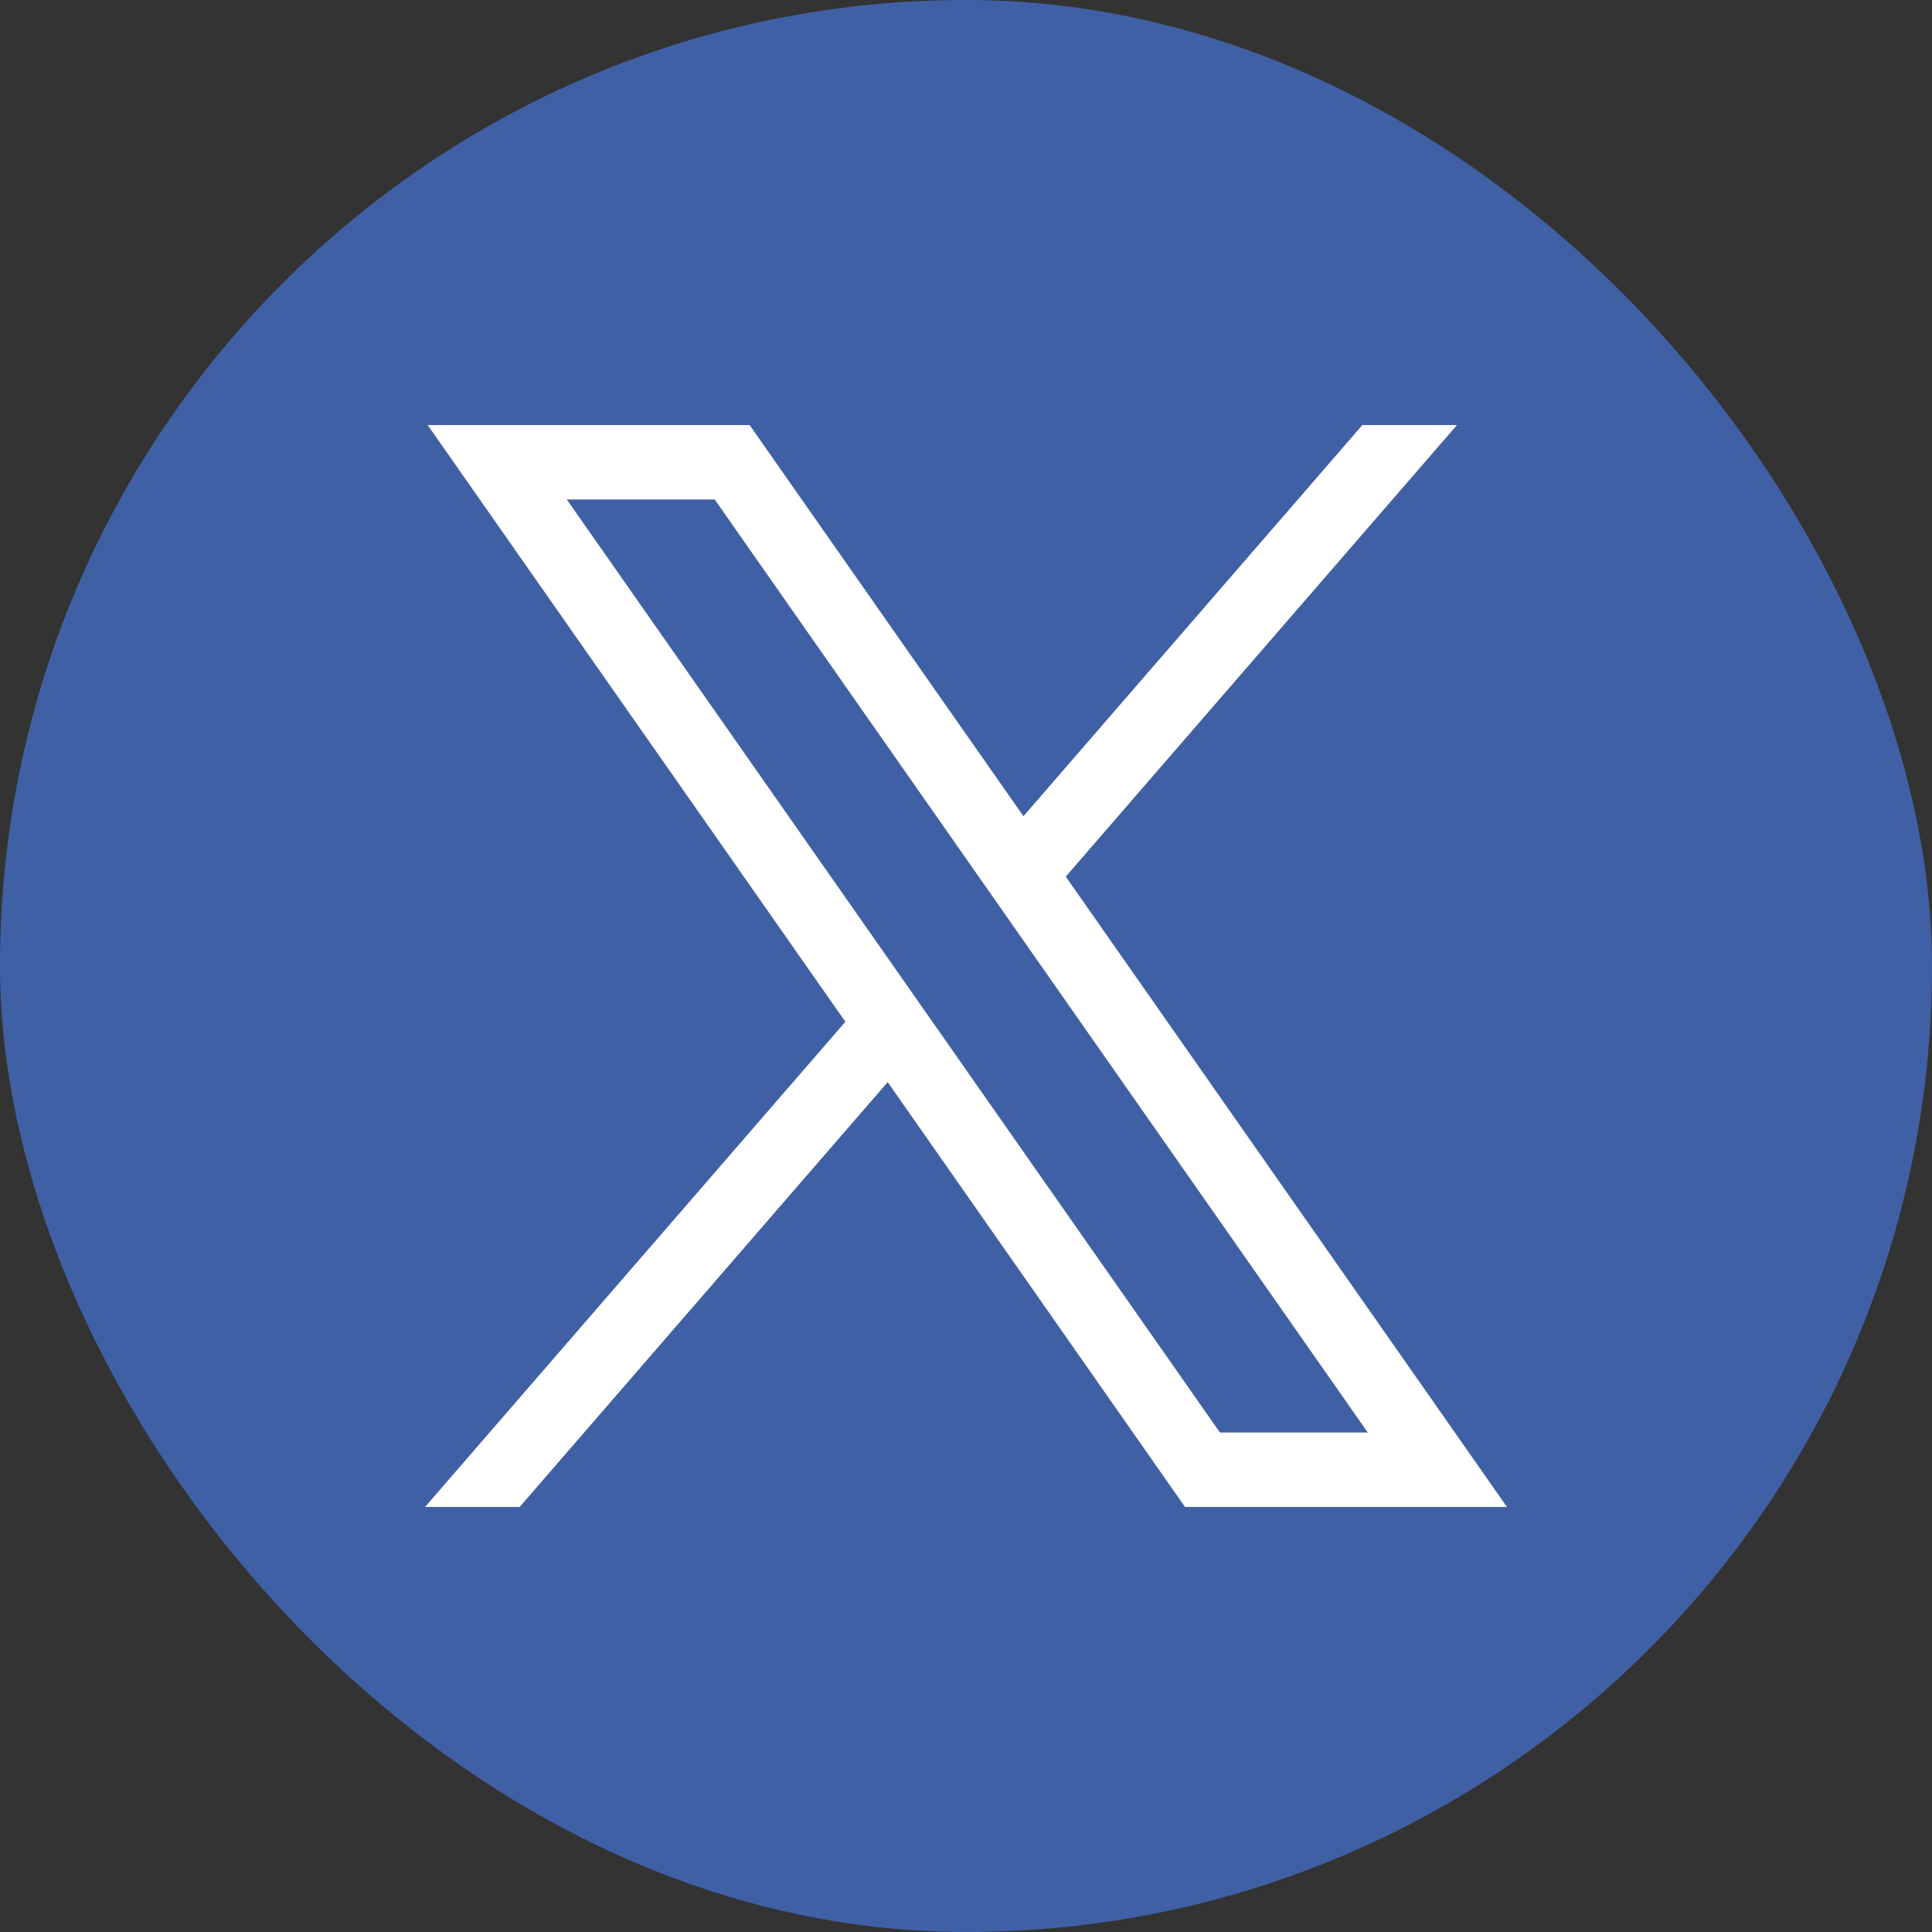
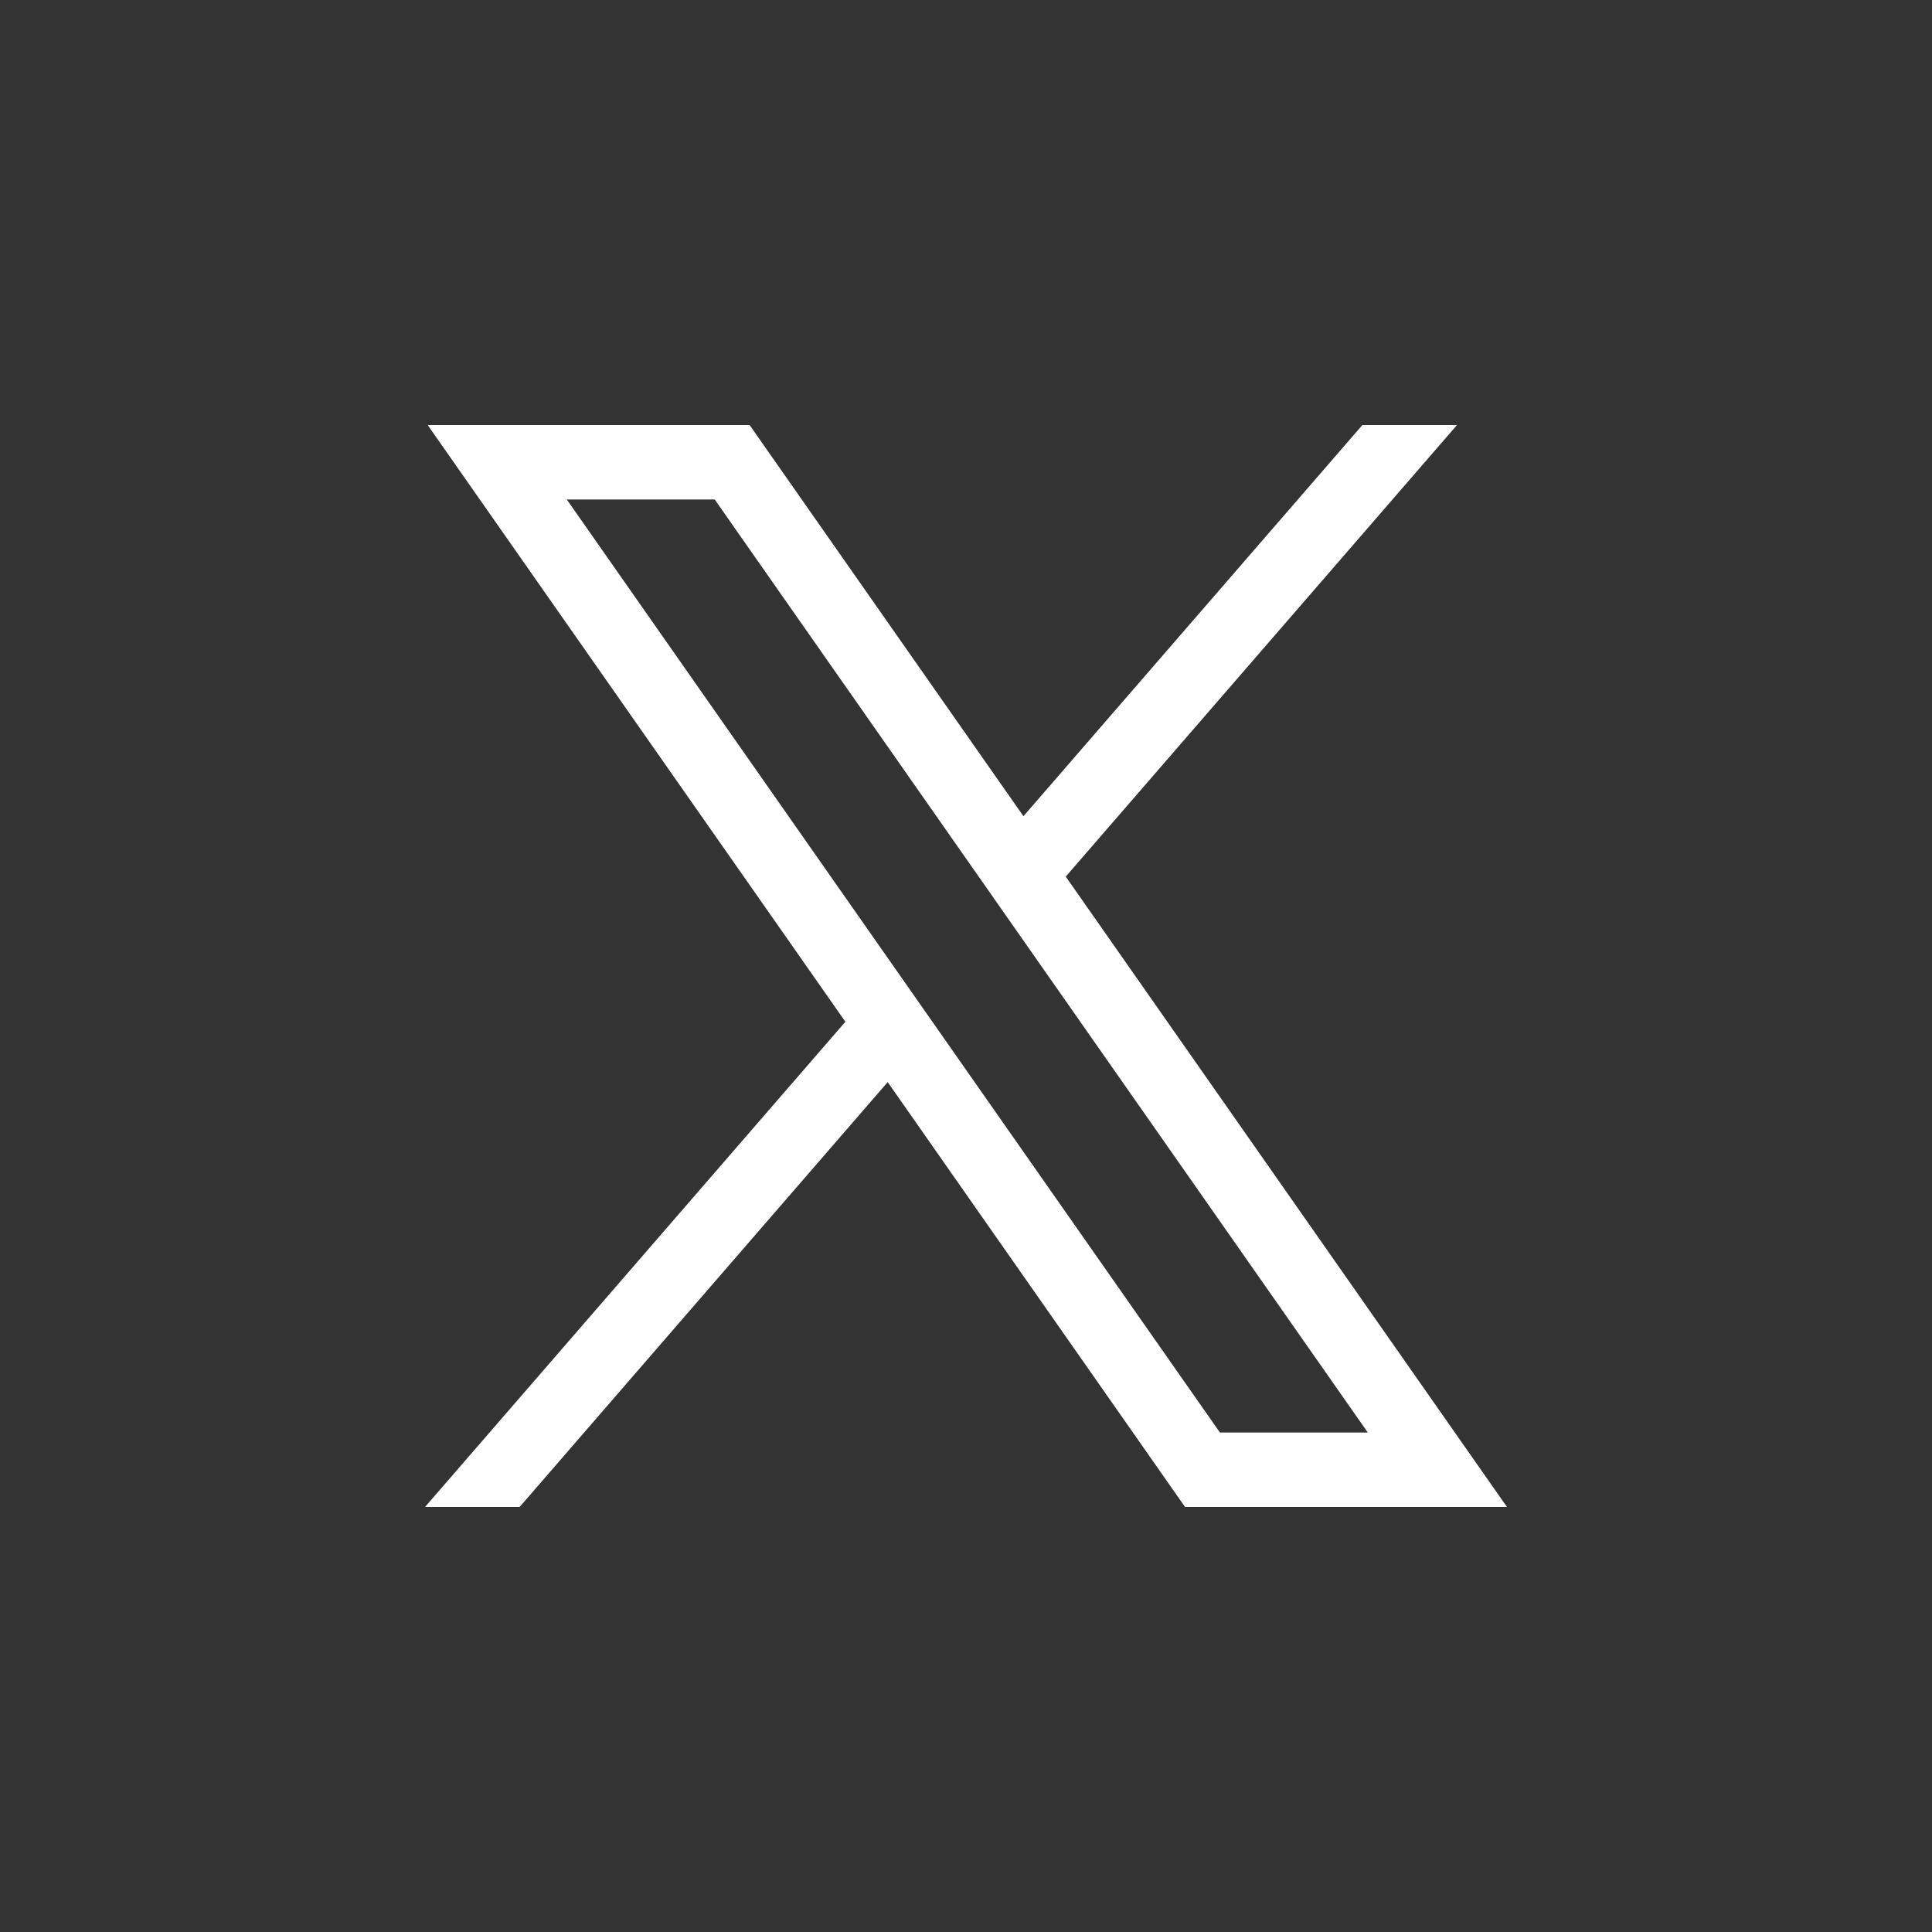
<svg xmlns="http://www.w3.org/2000/svg" width="30" height="30" viewBox="0 0 30 30" fill="none">
  <rect x="0" y="0" width="30" height="30" fill="#333333" stroke="none" />
-   <rect width="30" height="30" rx="15" fill="#4060A6" />
-   <path d="M6.641 6.6L13.127 15.866L6.6 23.4H8.069L13.784 16.803L18.401 23.4H23.4L16.549 13.612L22.624 6.6H21.155L15.892 12.674L11.64 6.6H6.641ZM8.801 7.756H11.098L21.239 22.244H18.943L8.801 7.756Z" fill="white" />
+   <path d="M6.641 6.6L13.127 15.866L6.6 23.4H8.069L13.784 16.803L18.401 23.4H23.4L16.549 13.612L22.624 6.6H21.155L15.892 12.674L11.64 6.6H6.641ZM8.801 7.756H11.098L21.239 22.244H18.943L8.801 7.756" fill="white" />
</svg>